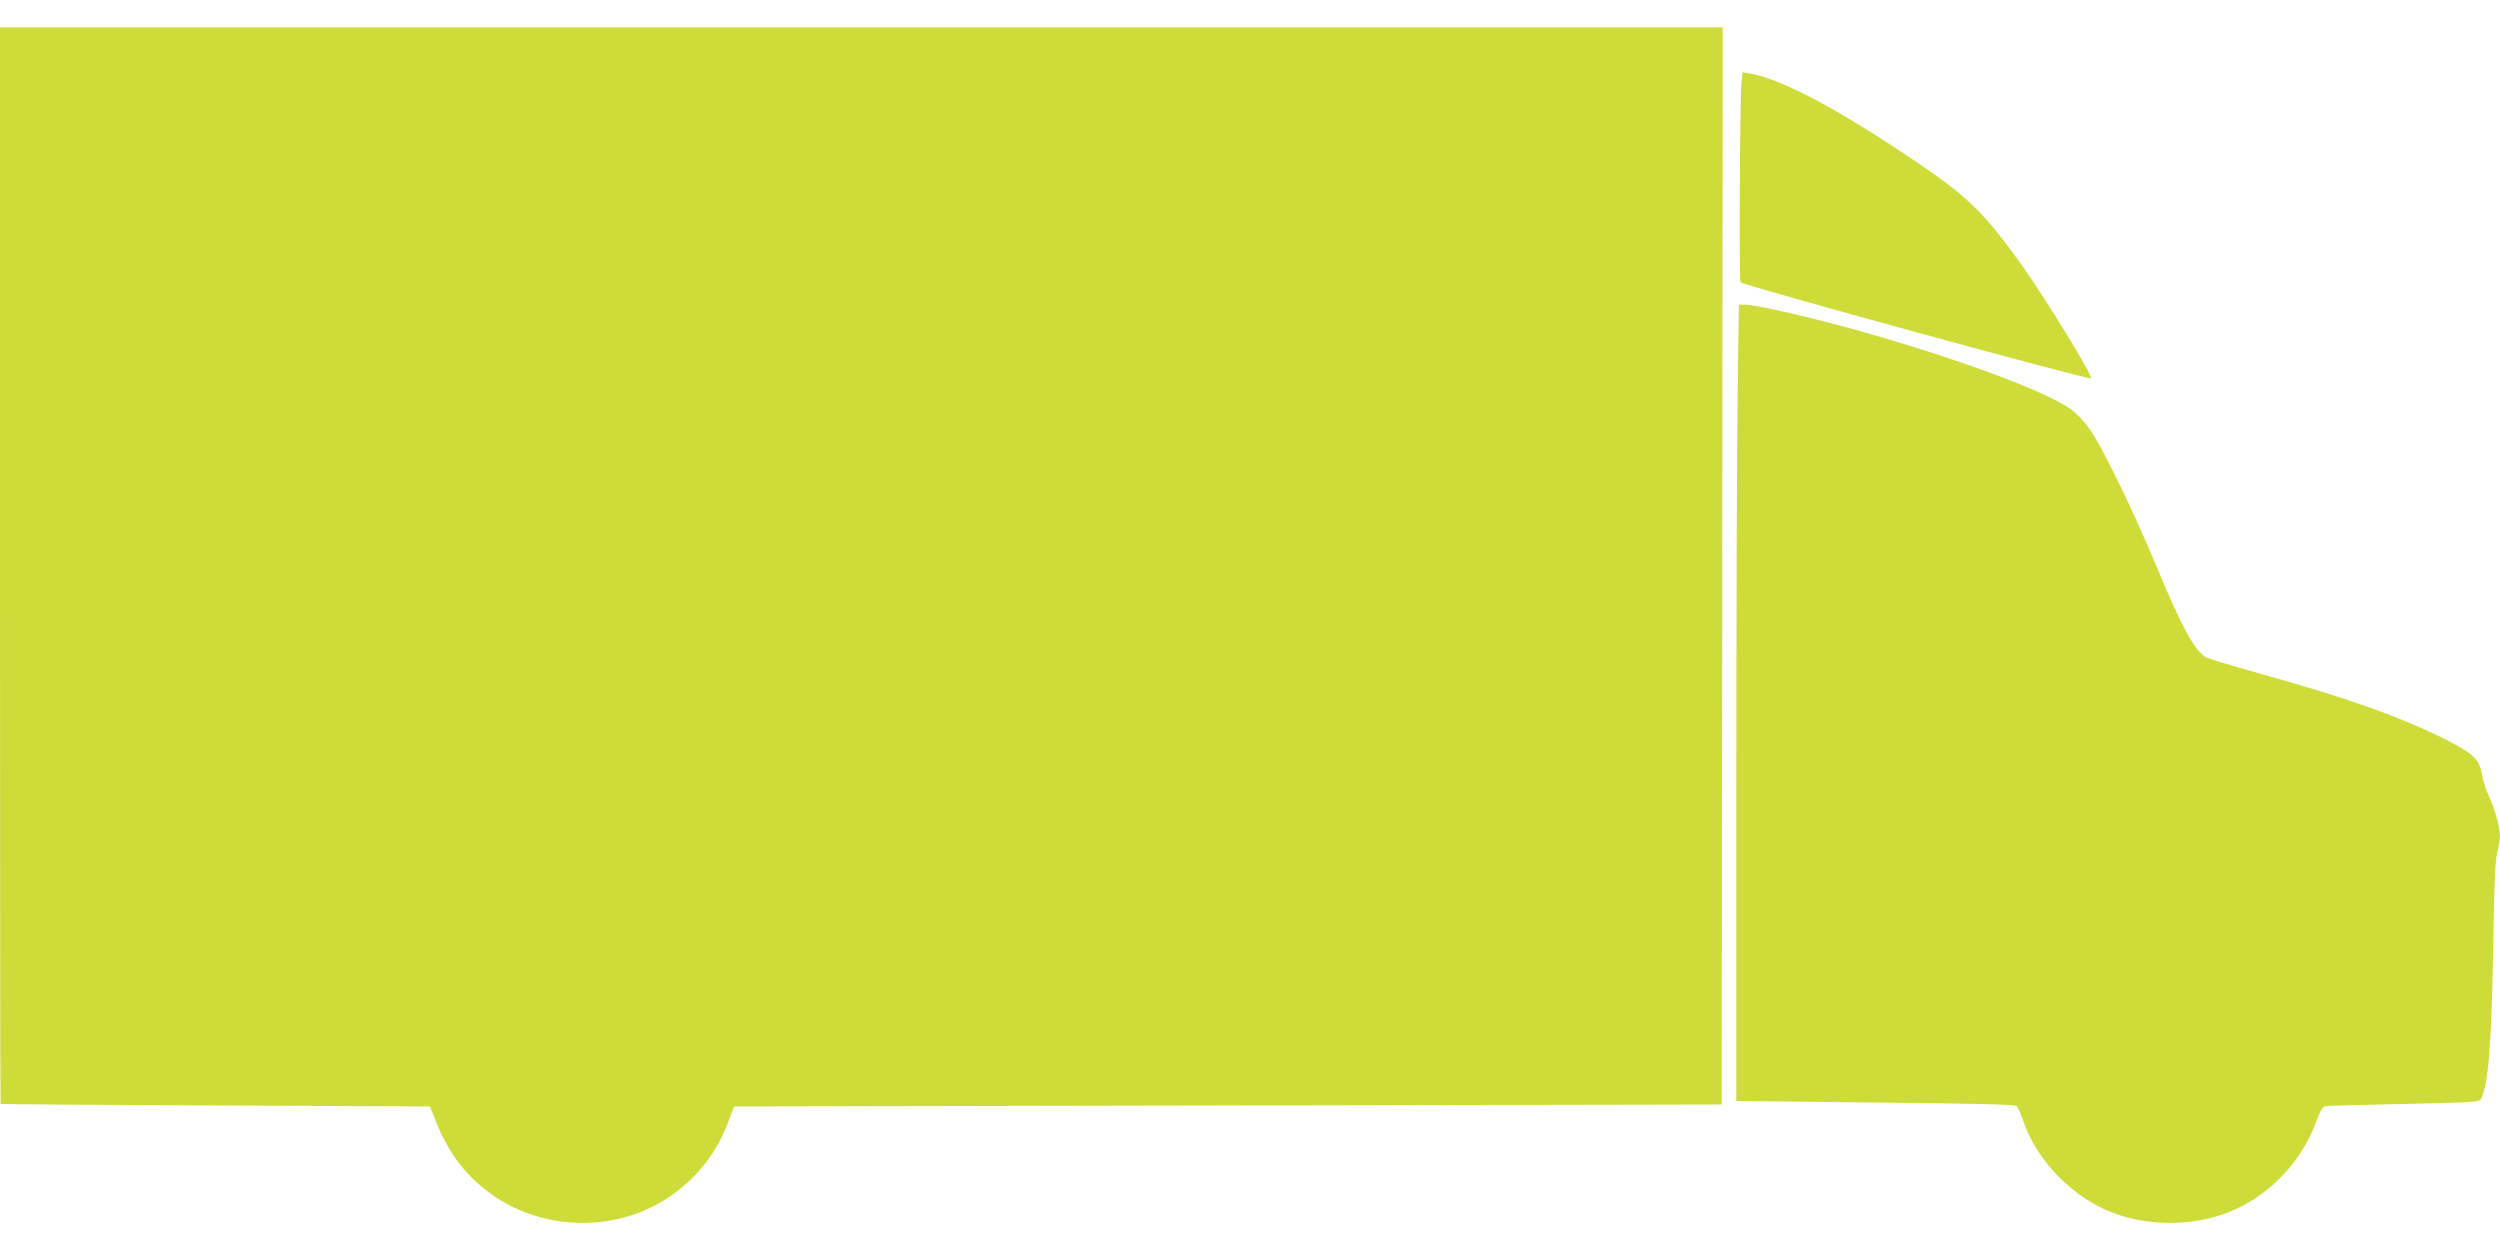
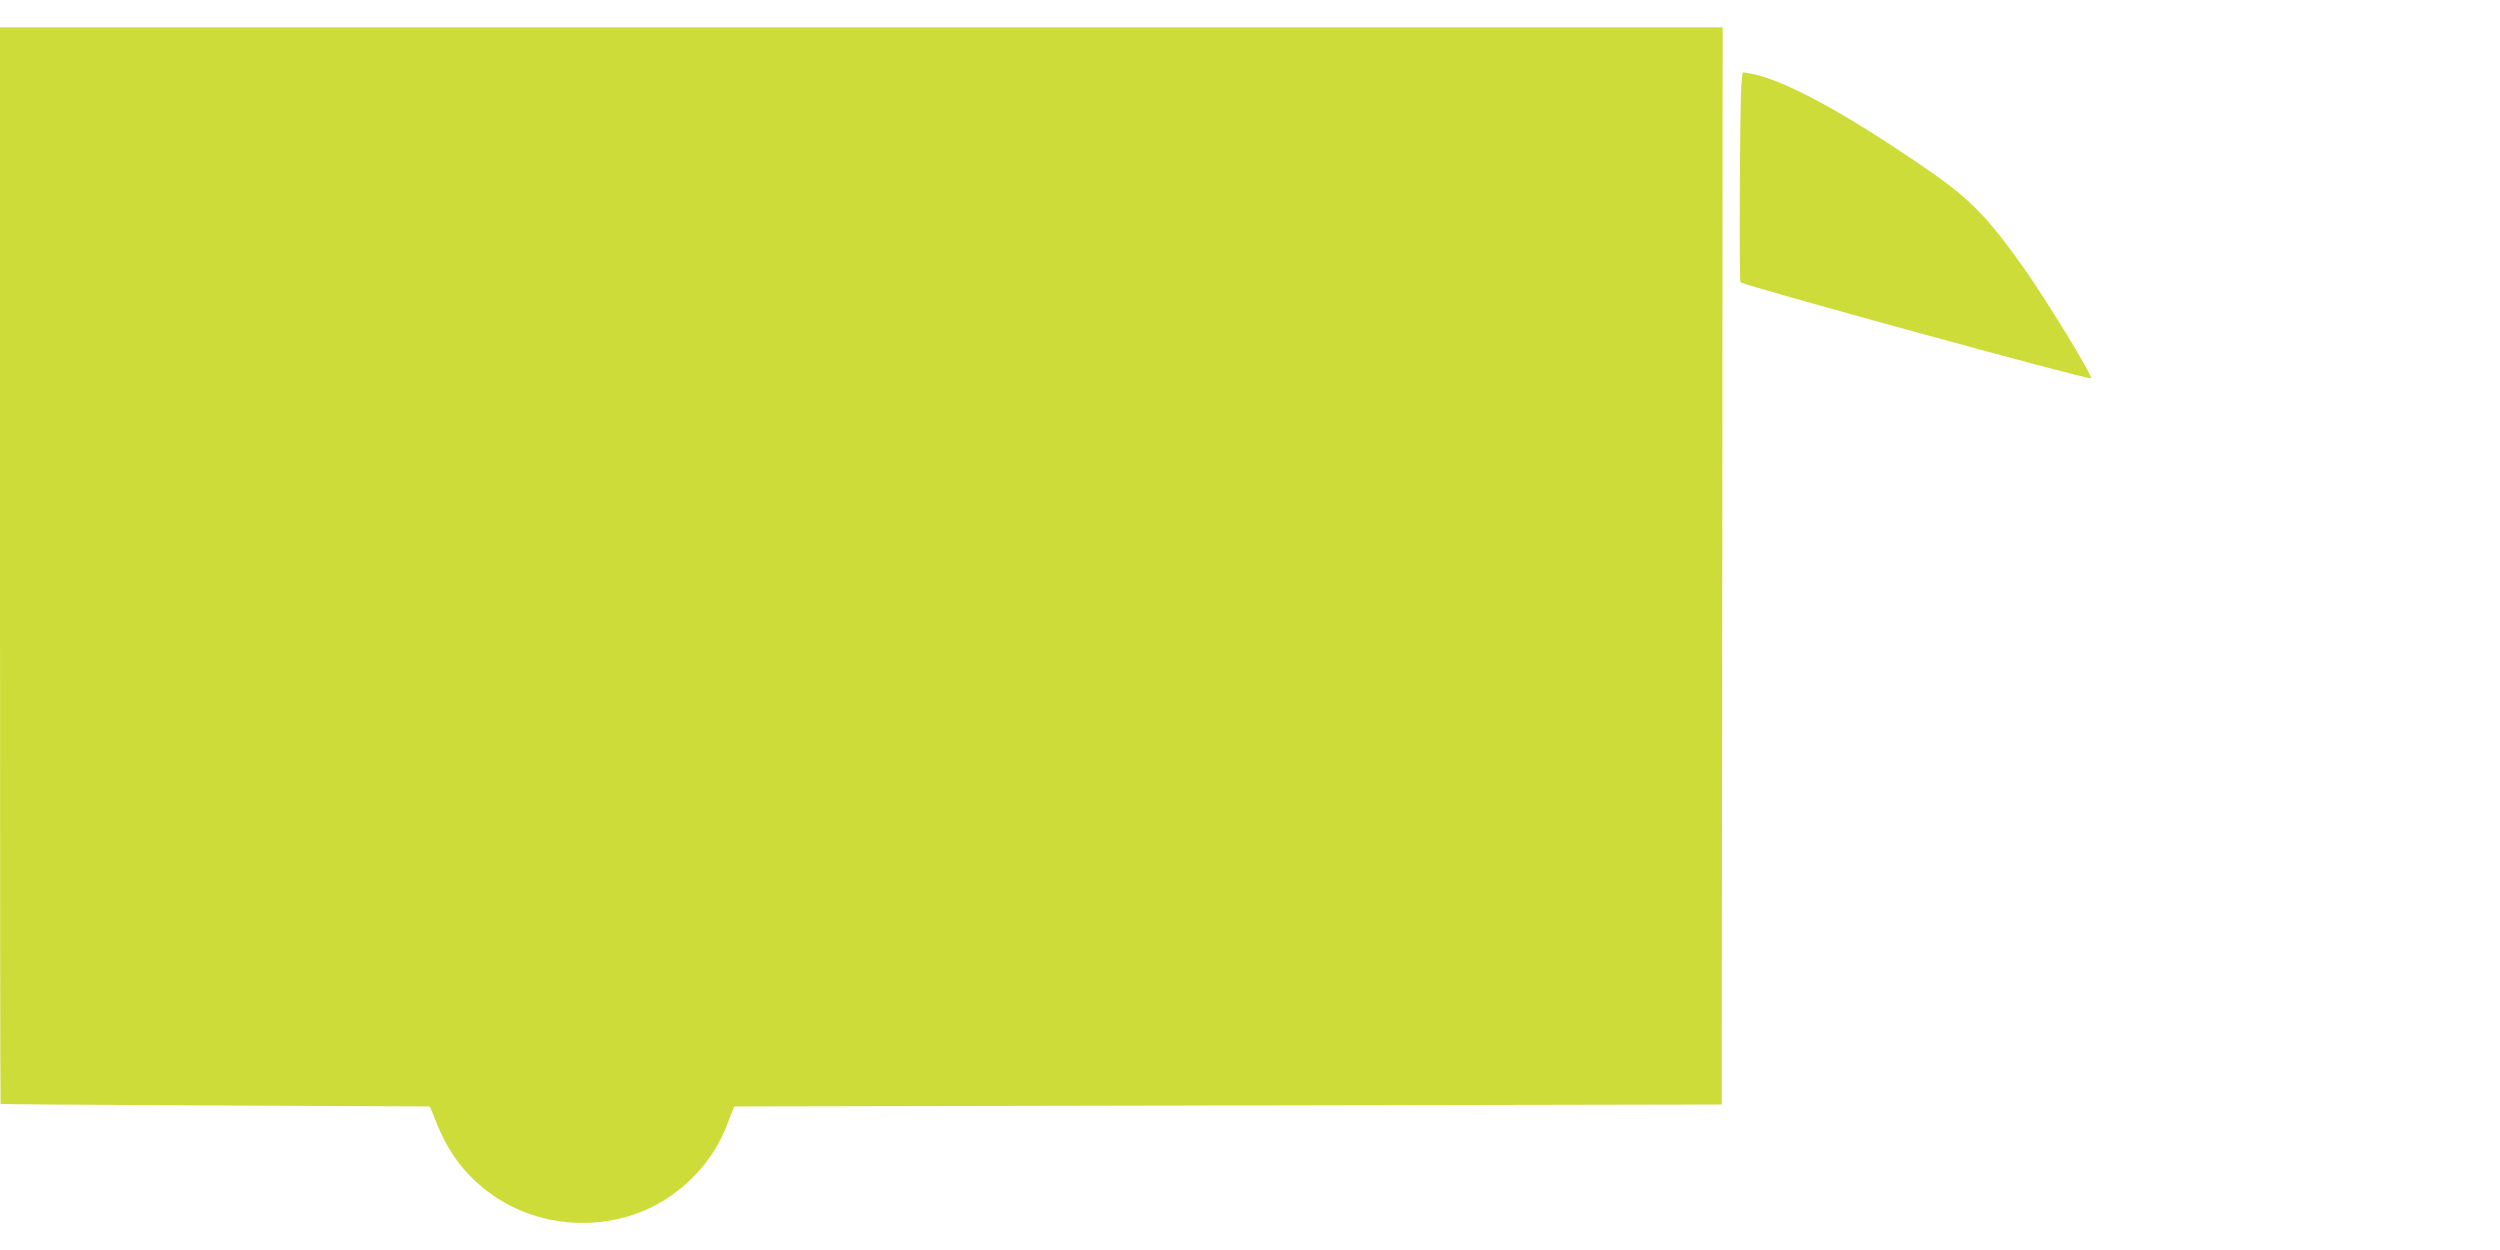
<svg xmlns="http://www.w3.org/2000/svg" version="1.0" width="1280pt" height="640pt" viewBox="0 0 1280 640" preserveAspectRatio="xMidYMid meet">
  <g transform="translate(0,640) scale(0.1,-0.1)" fill="#cddc39" stroke="none">
    <path d="M0 3505 c0 -1515 1 -2756 3 -2757 1 -2 496 -5 1100 -8 l1098 -5 33 -82 c62 -154 143 -262 265 -355 271 -205 662 -213 938 -19 135 95 233 221 289 371 l33 85 2528 5 2528 5 3 2758 2 2757 -4410 0 -4410 0 0 -2755z" />
    <path d="M8916 5968 c-8 -86 -12 -1005 -5 -1013 17 -17 1786 -502 1795 -492 11 10 -227 399 -347 569 -195 274 -282 360 -543 536 -404 274 -693 427 -857 456 l-37 6 -6 -62z" />
-     <path d="M8897 4398 c-4 -244 -7 -1161 -7 -2039 l0 -1596 713 -8 c520 -5 715 -10 723 -18 6 -7 21 -41 33 -77 65 -188 225 -362 412 -450 205 -95 473 -95 678 0 186 87 335 248 407 440 29 77 35 85 61 88 15 1 196 6 401 10 312 6 375 10 382 22 39 60 57 280 65 785 5 315 11 443 21 483 8 29 14 66 14 82 0 44 -30 149 -57 204 -13 26 -29 76 -35 110 -14 79 -42 106 -185 179 -227 115 -515 217 -948 337 -143 40 -270 78 -283 86 -59 38 -125 160 -257 479 -120 287 -278 610 -339 692 -25 35 -65 77 -88 94 -130 96 -597 268 -1121 414 -232 64 -499 125 -549 125 l-35 0 -6 -442z" />
  </g>
</svg>